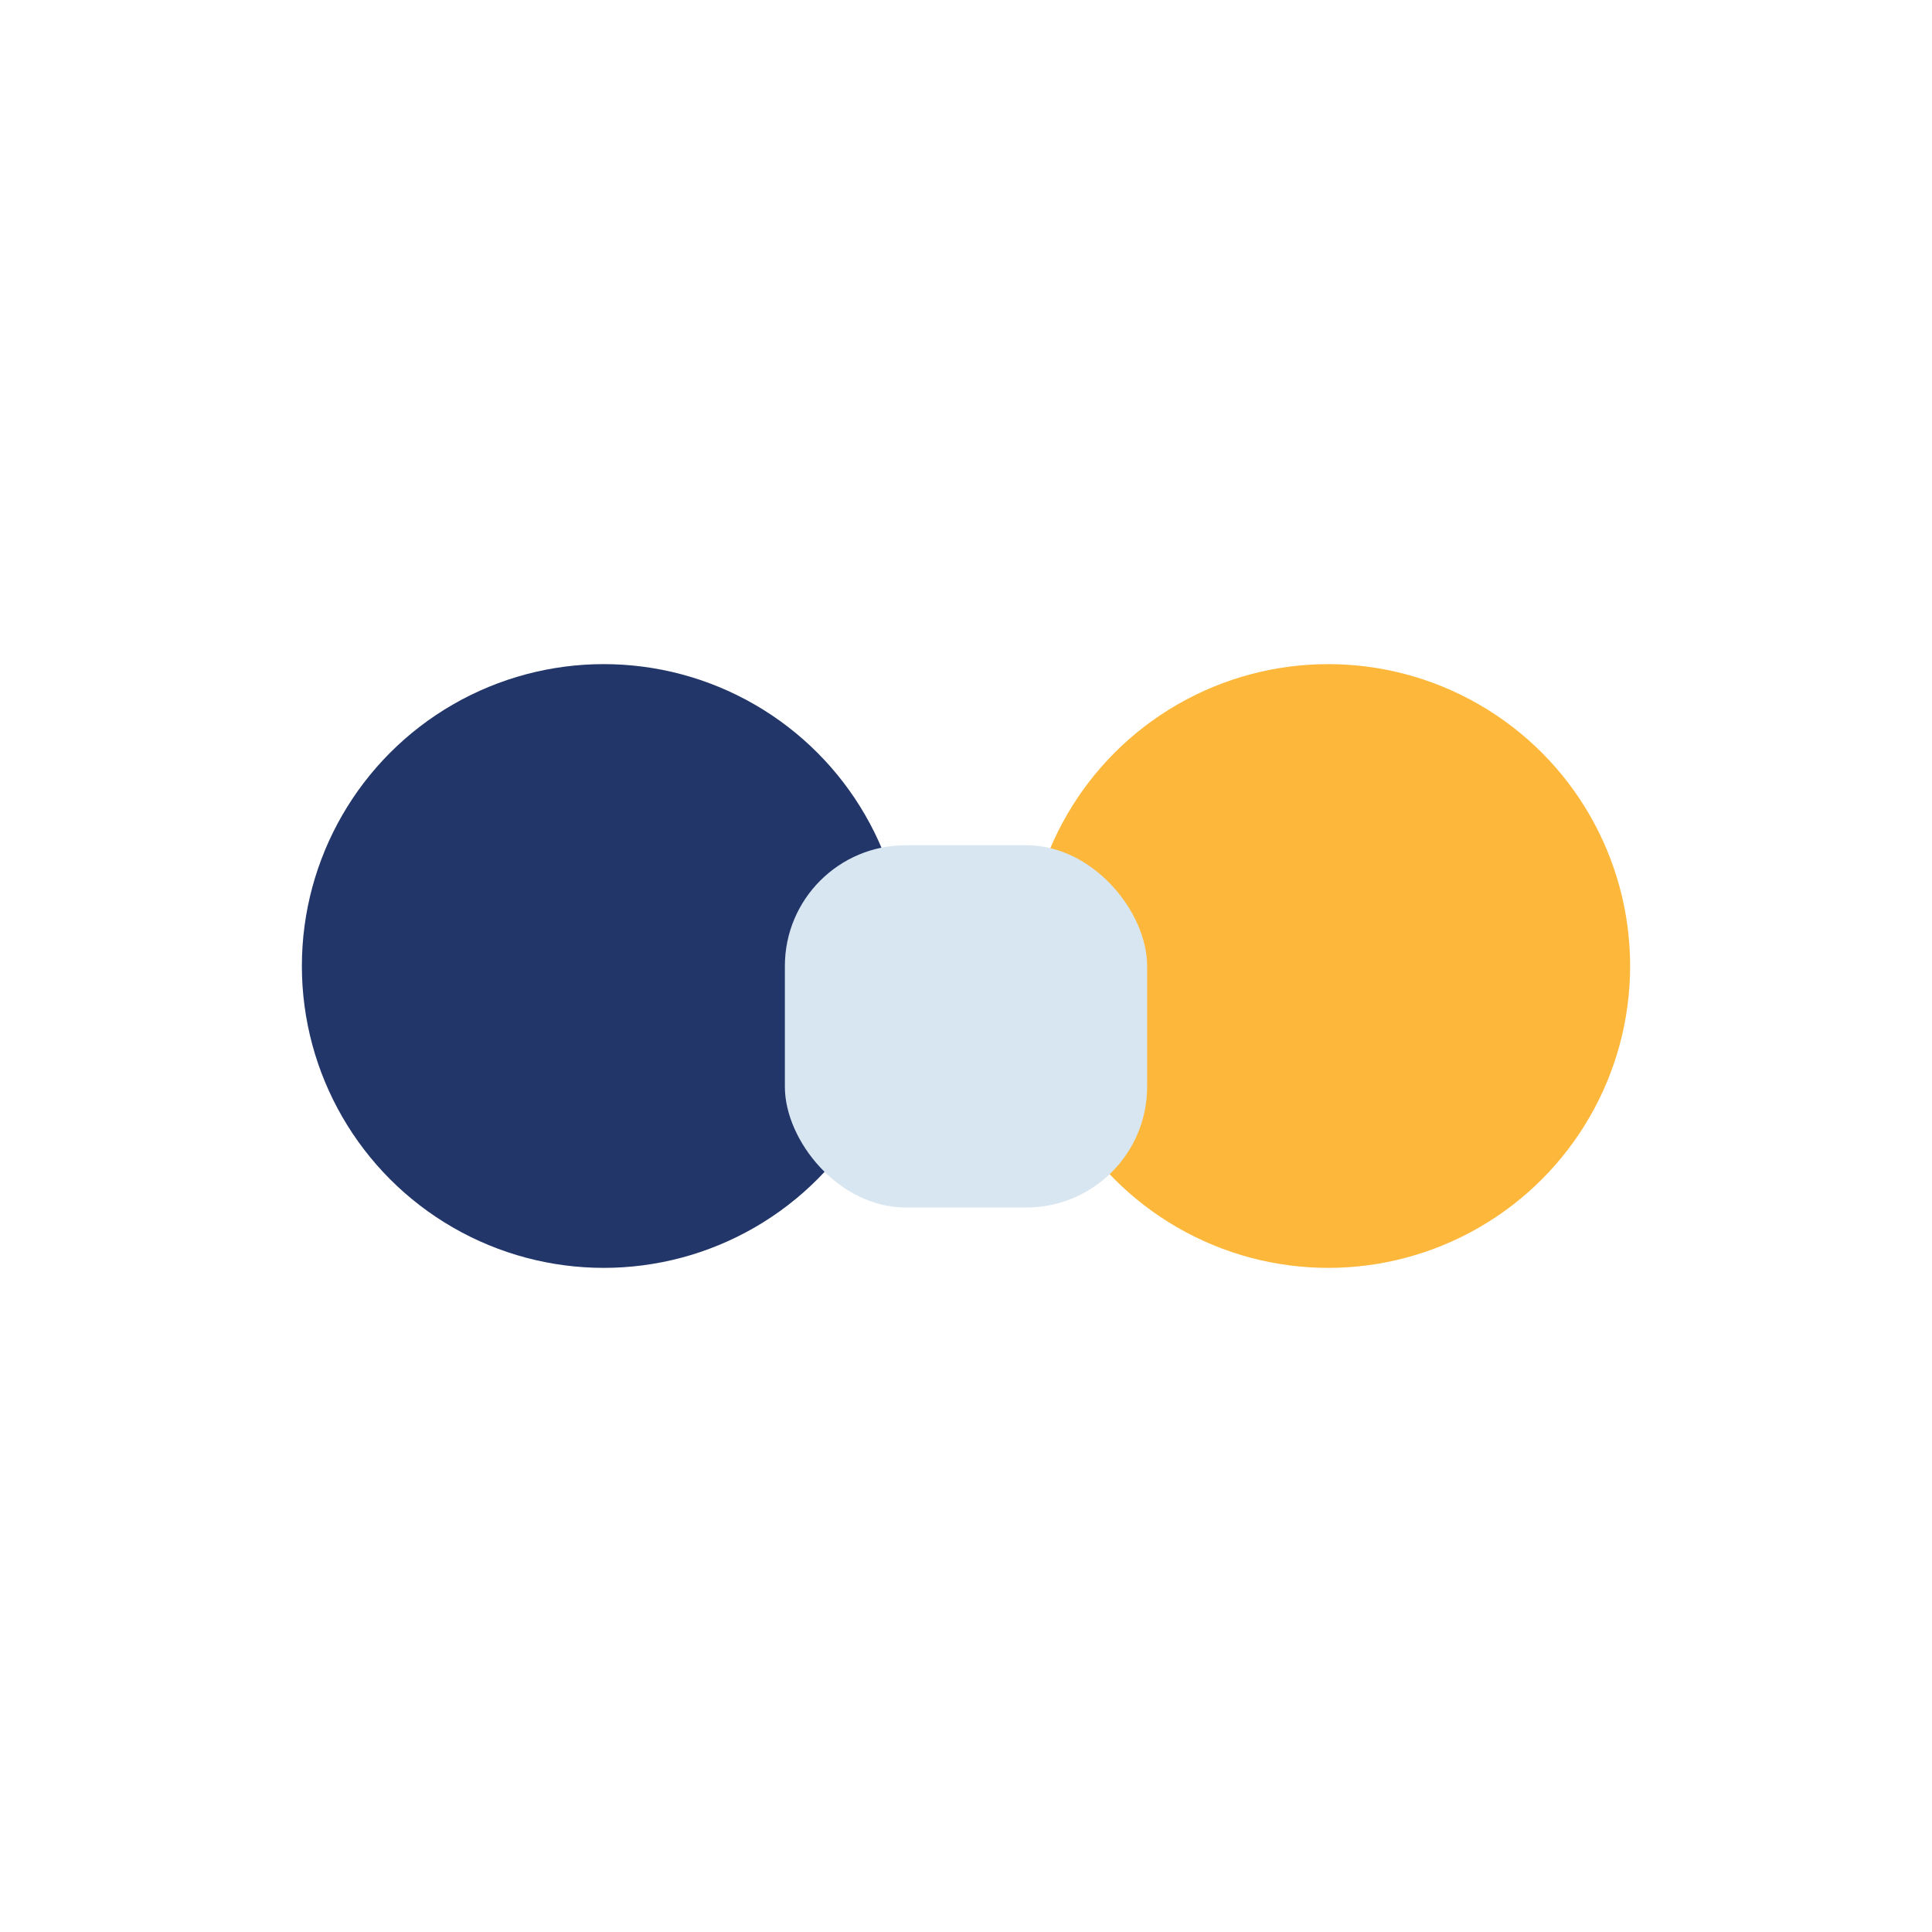
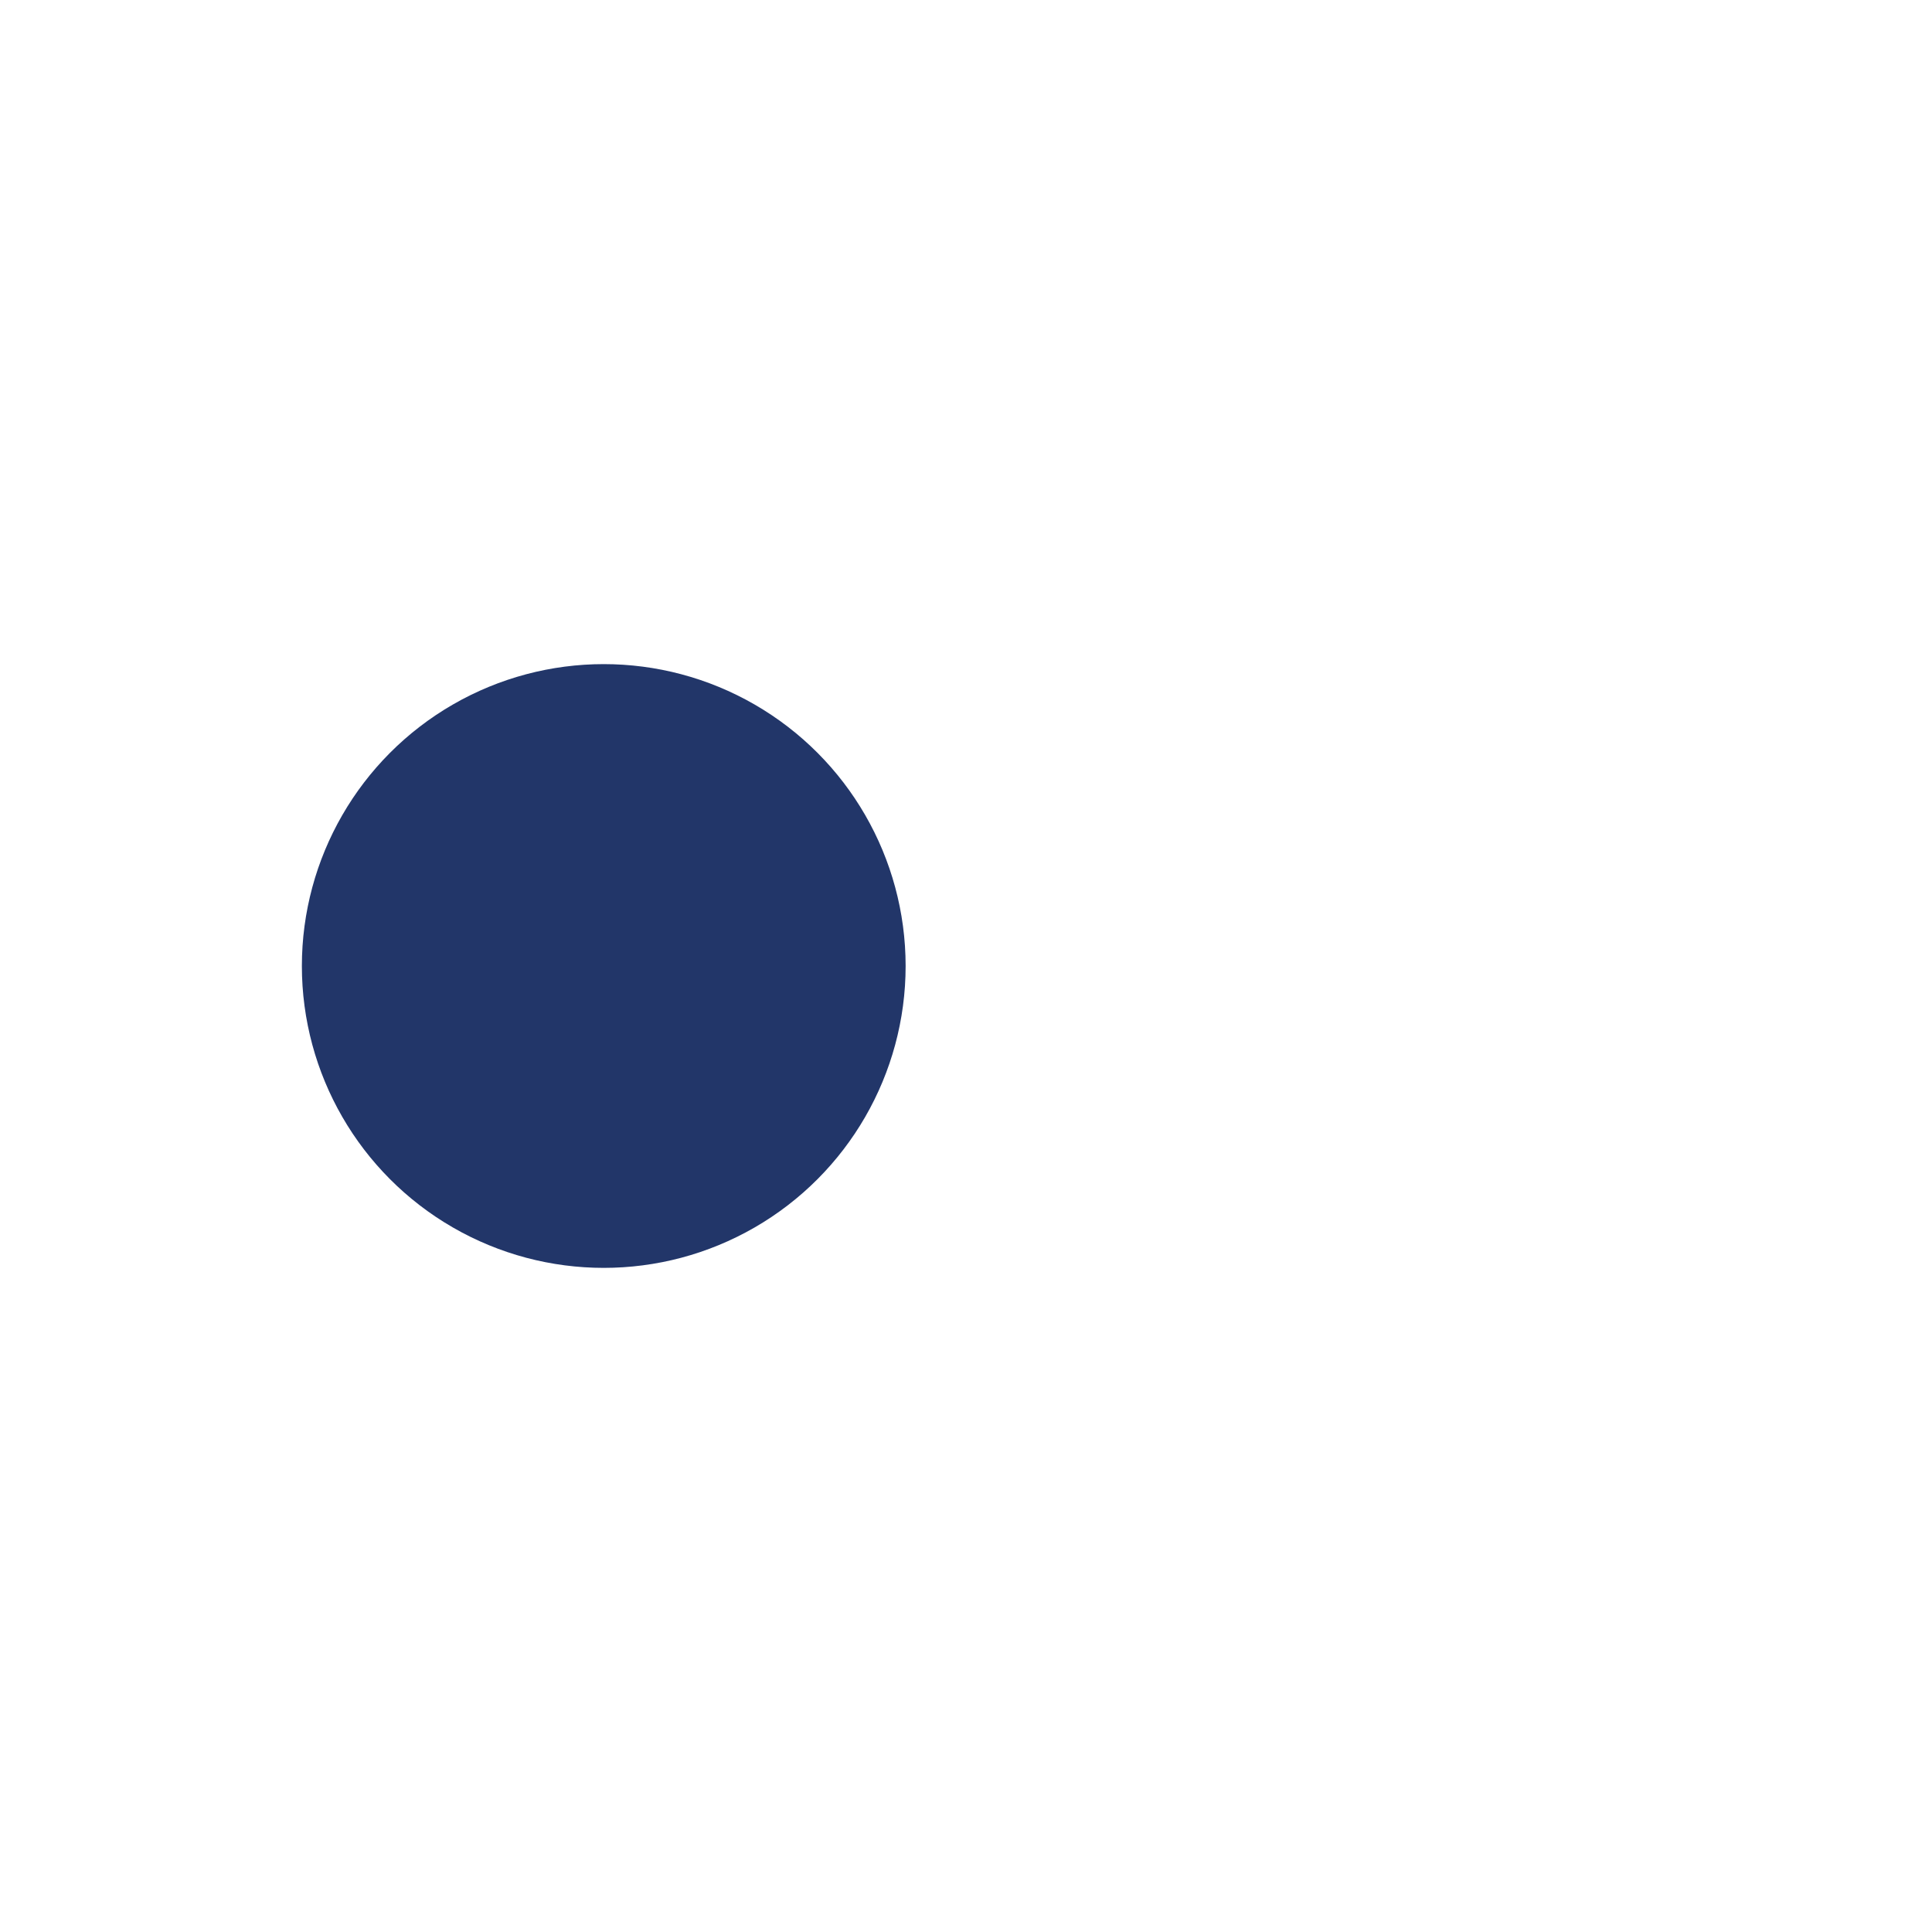
<svg xmlns="http://www.w3.org/2000/svg" width="32" height="32" viewBox="0 0 32 32">
  <circle cx="10" cy="16" r="5" fill="#223669" />
-   <circle cx="22" cy="16" r="5" fill="#FDB83C" />
-   <rect x="13" y="14" width="6" height="6" rx="2" fill="#D8E6F1" />
</svg>